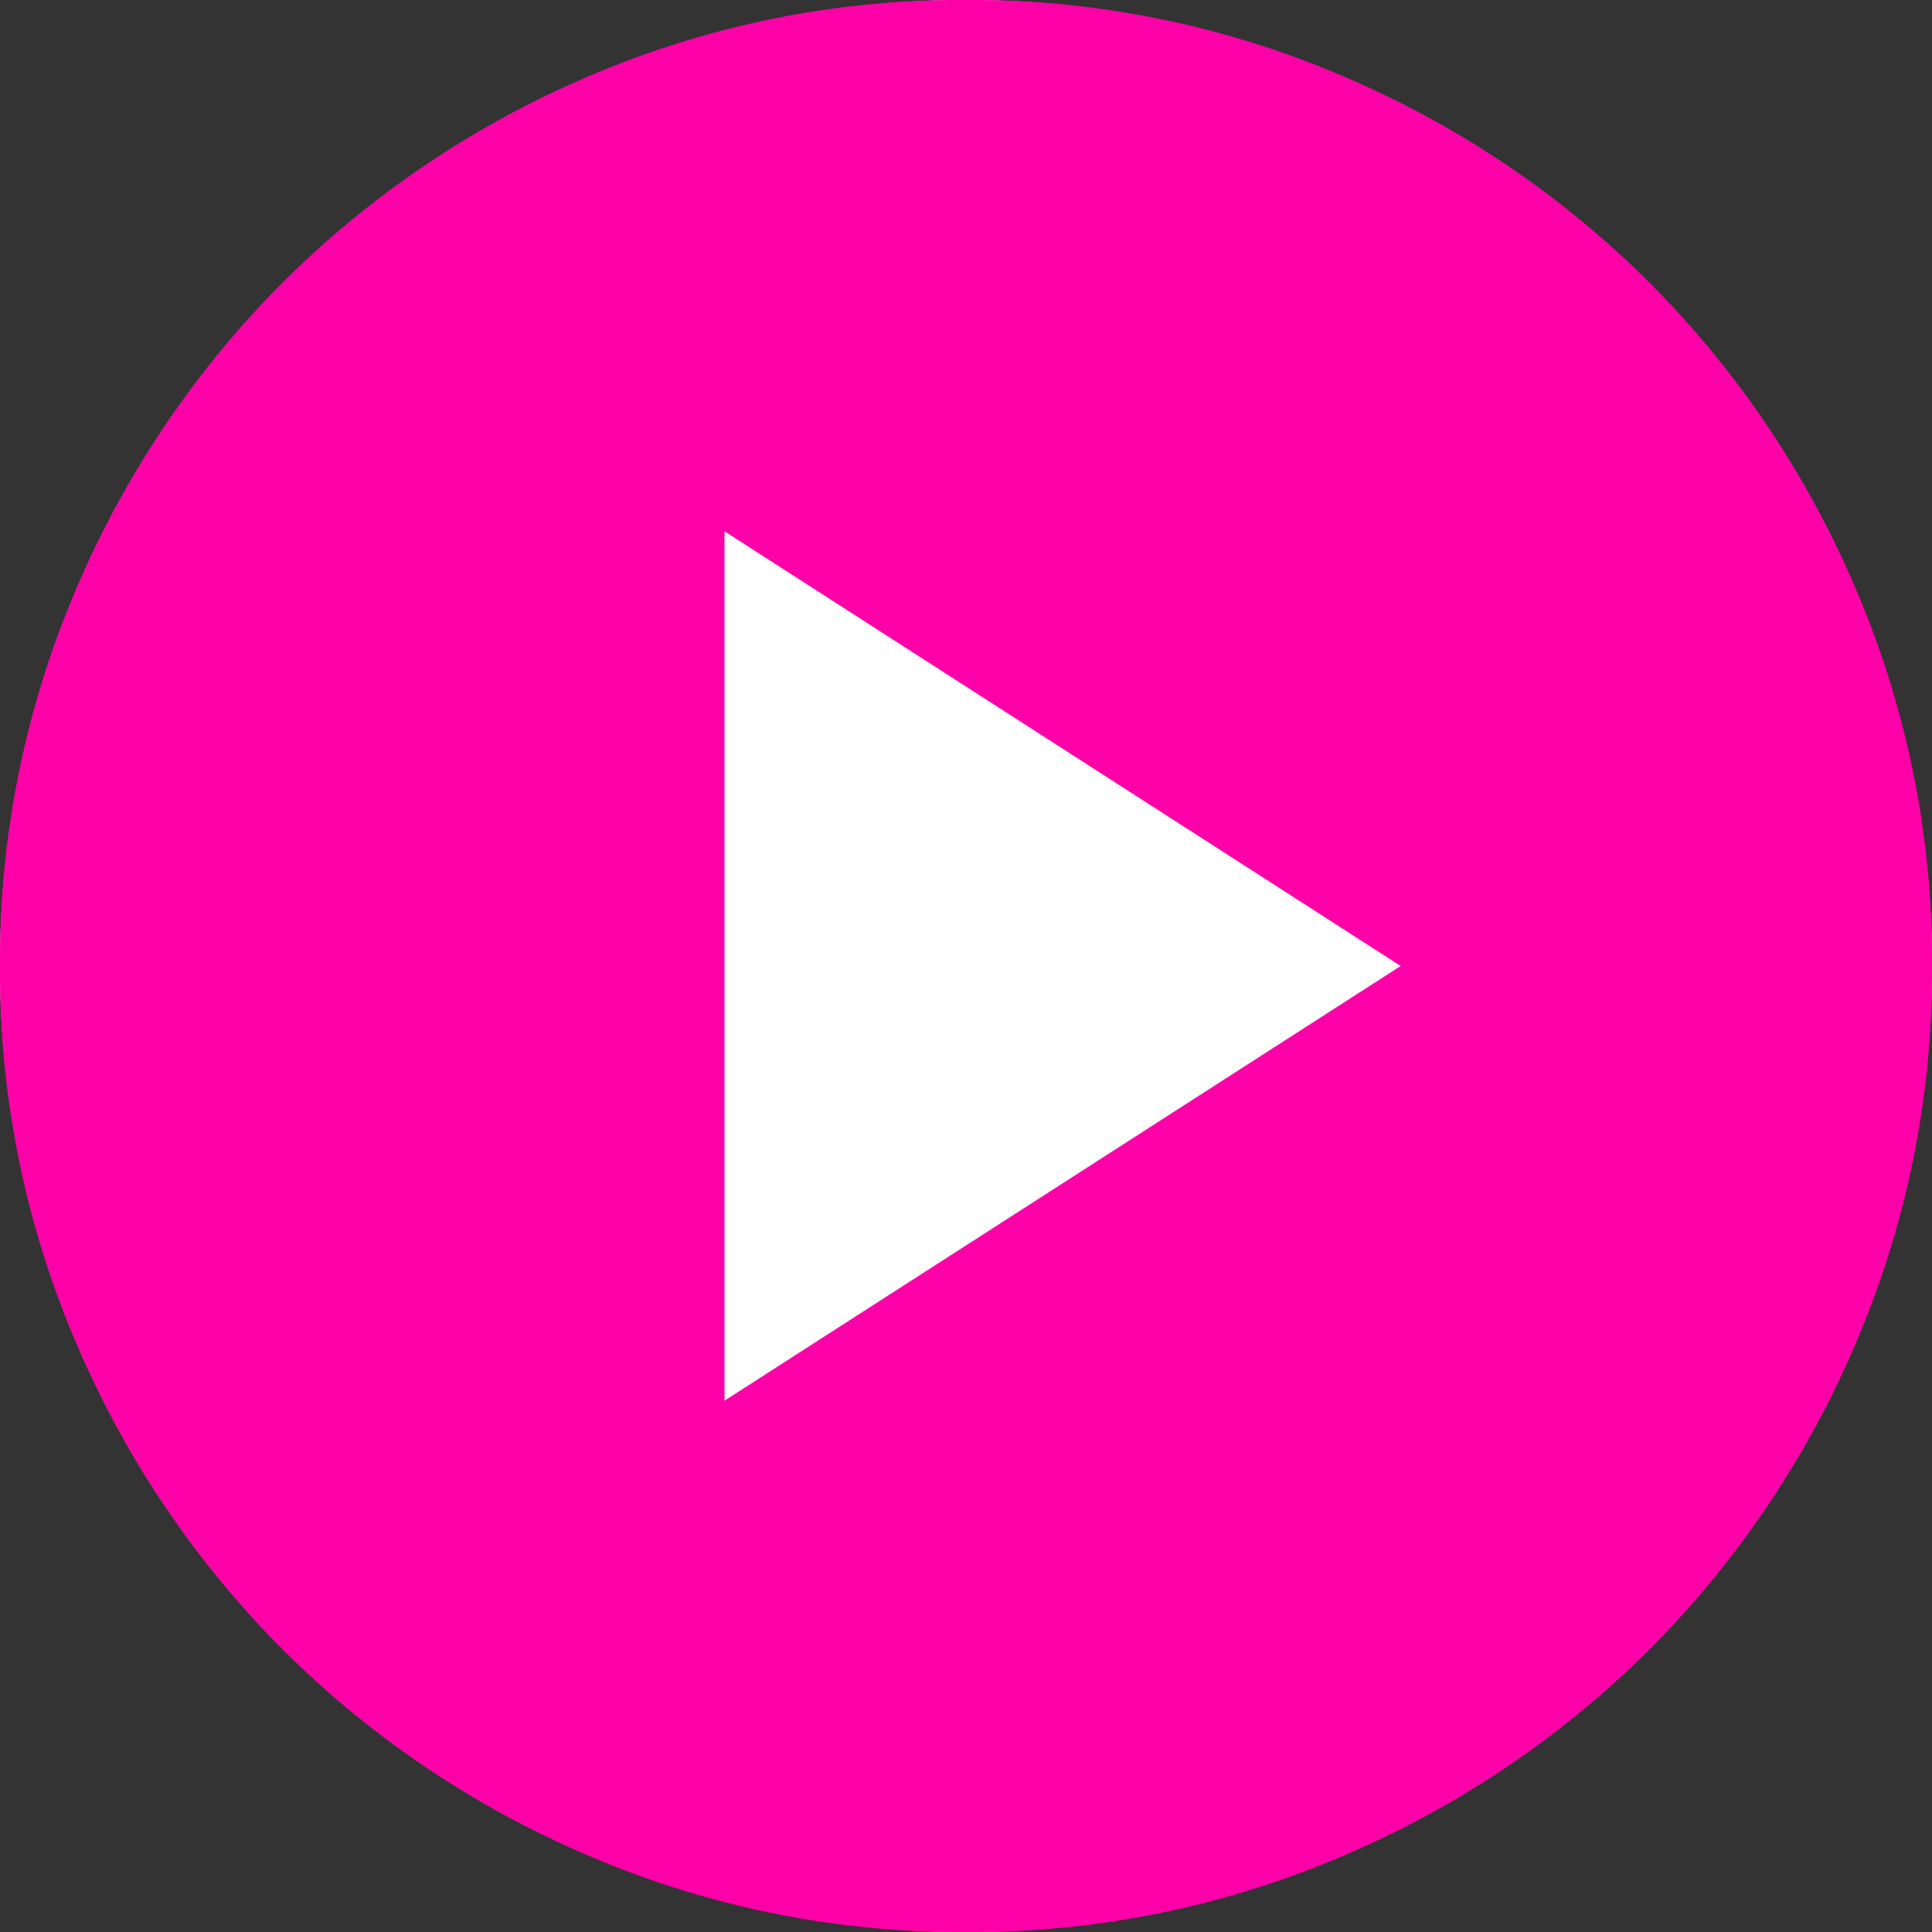
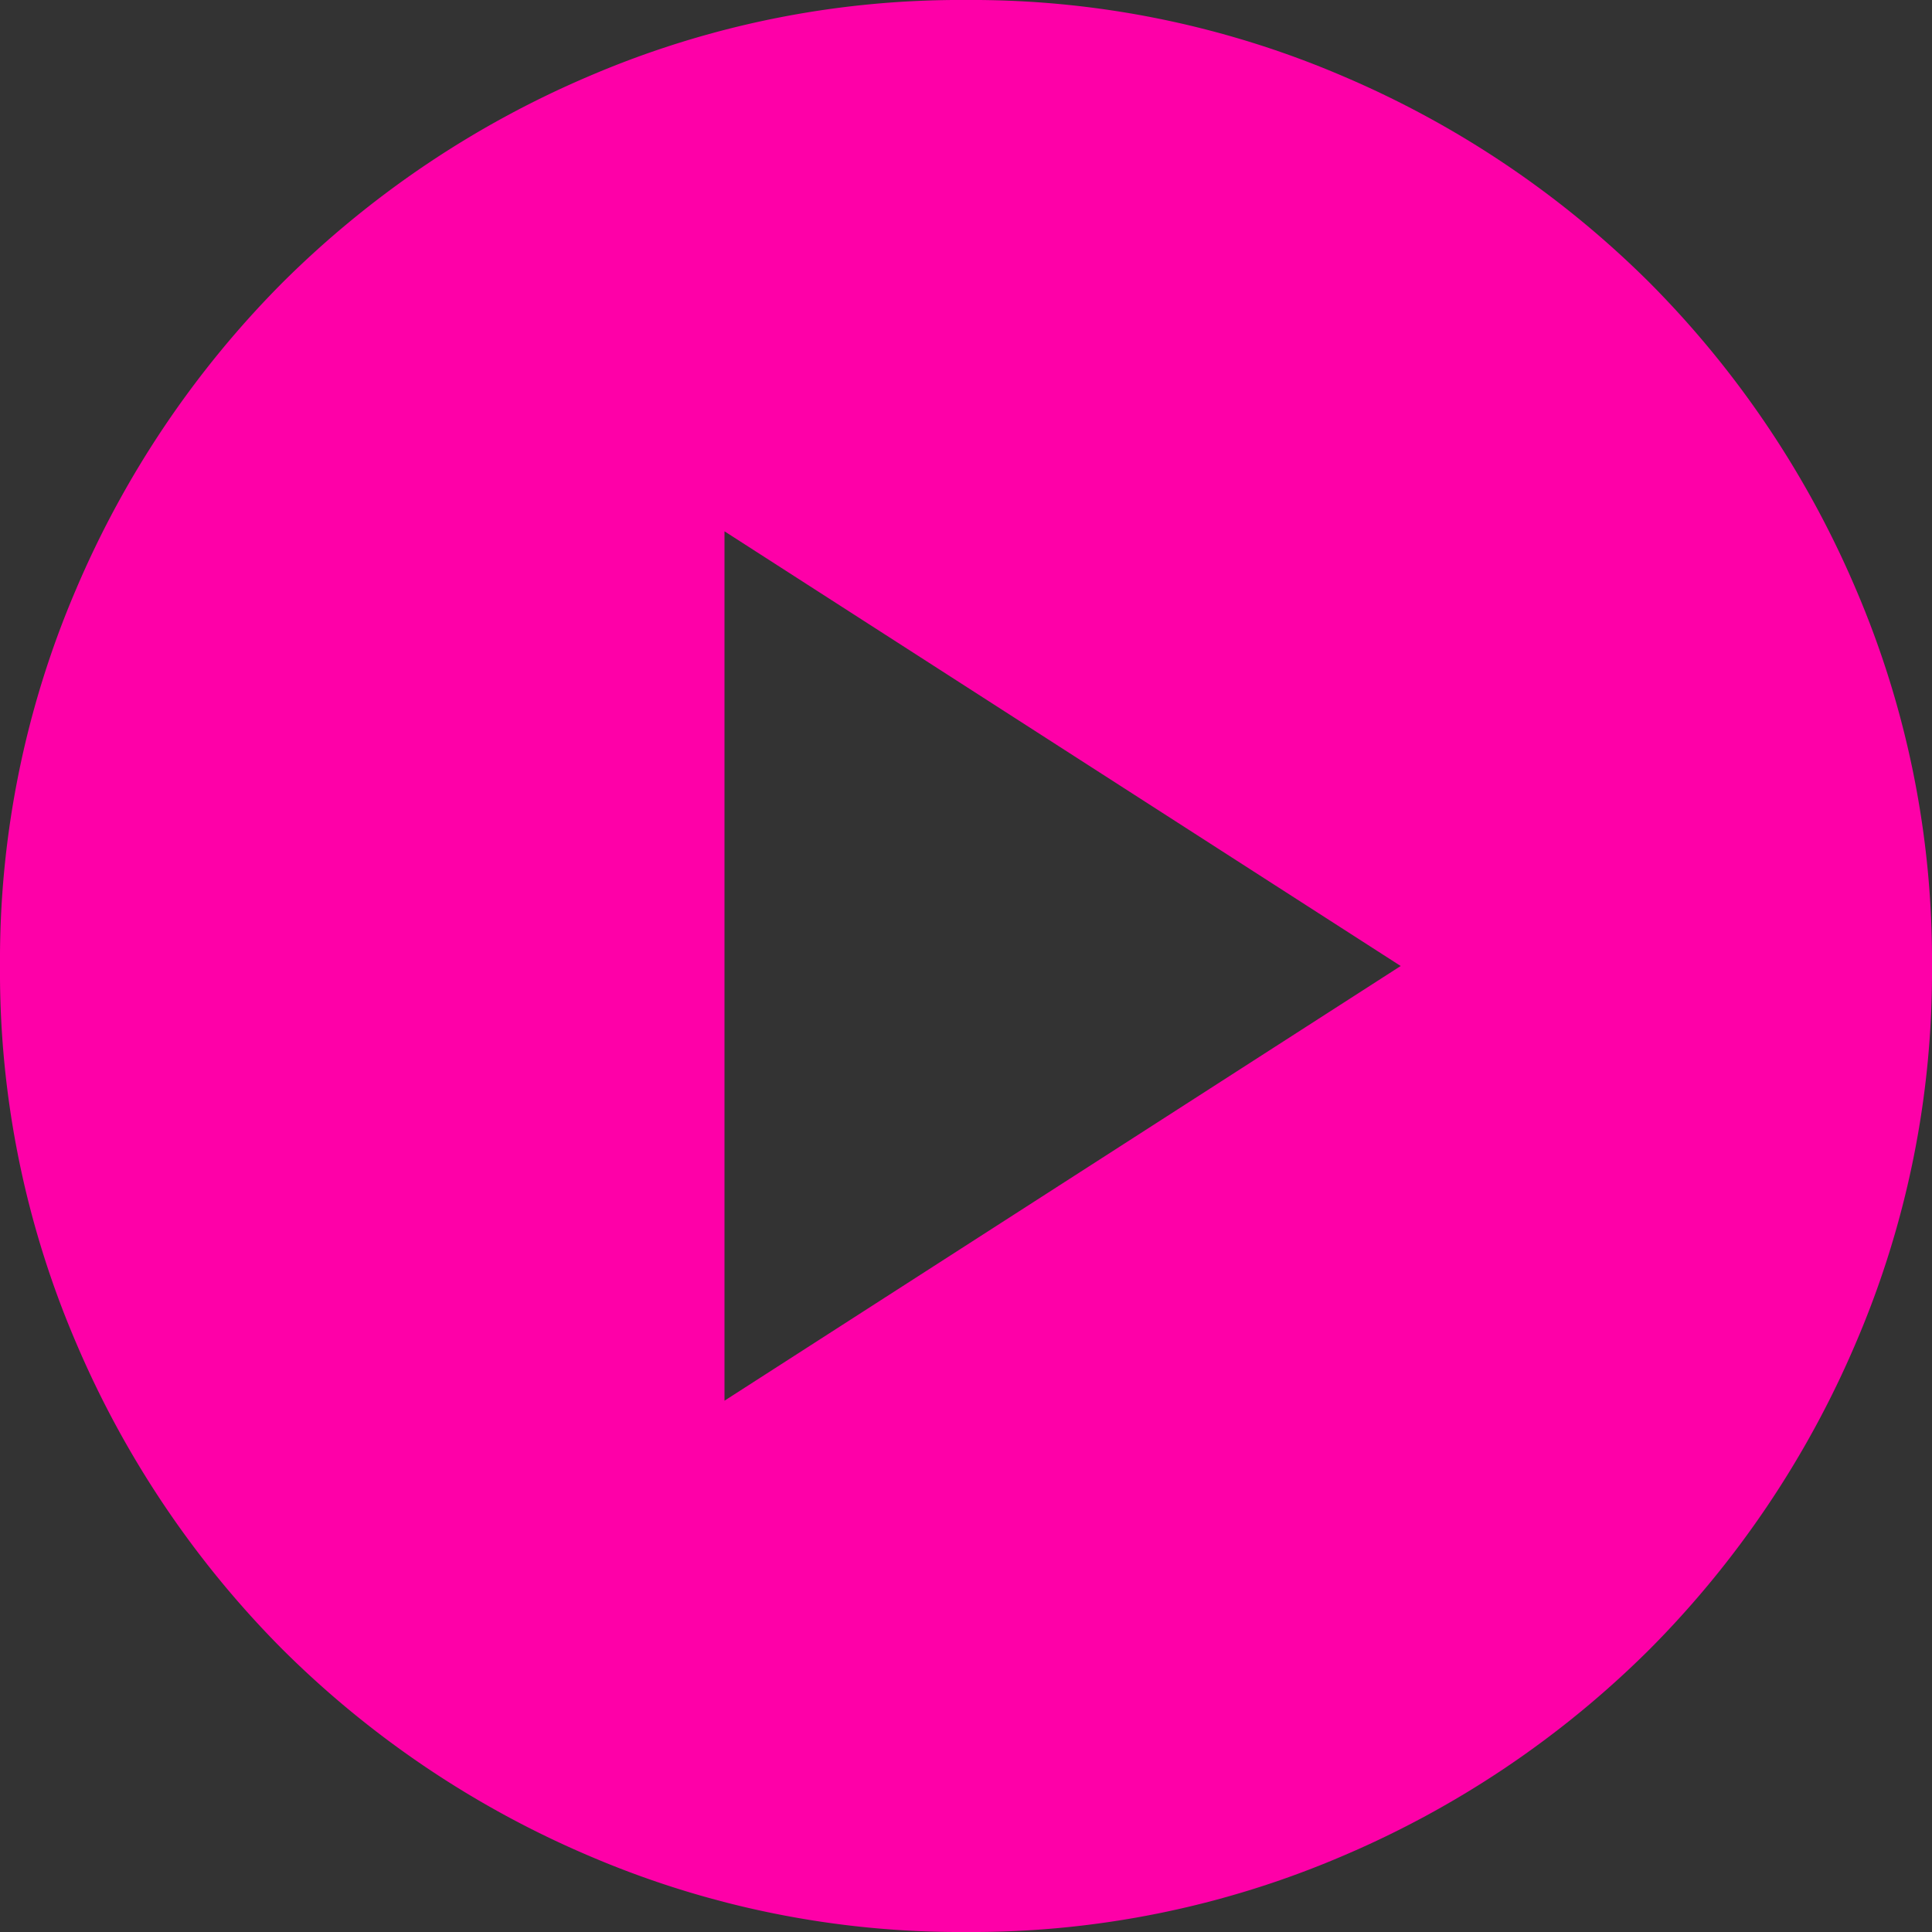
<svg xmlns="http://www.w3.org/2000/svg" width="48" height="48" viewBox="0 0 48 48">
  <rect x="0" y="0" width="48" height="48" fill="#333333" stroke="none" />
  <g id="ic_play" transform="translate(-134 -490)">
-     <circle id="Ellipse_9515" data-name="Ellipse 9515" cx="24" cy="24" r="24" transform="translate(134 490)" fill="#fff" />
-     <path id="ic_play-2" data-name="ic_play" d="M98-845.2,114.8-856,98-866.8Zm6,13.2a23.37,23.37,0,0,1-9.36-1.89,24.236,24.236,0,0,1-7.62-5.13,24.236,24.236,0,0,1-5.13-7.62A23.37,23.37,0,0,1,80-856a23.37,23.37,0,0,1,1.89-9.36,24.236,24.236,0,0,1,5.13-7.62,24.235,24.235,0,0,1,7.62-5.13A23.37,23.37,0,0,1,104-880a23.37,23.37,0,0,1,9.36,1.89,24.235,24.235,0,0,1,7.62,5.13,24.236,24.236,0,0,1,5.13,7.62A23.37,23.37,0,0,1,128-856a23.37,23.37,0,0,1-1.89,9.36,24.237,24.237,0,0,1-5.13,7.62,24.236,24.236,0,0,1-7.62,5.13A23.37,23.37,0,0,1,104-832Z" transform="translate(54 1370)" fill="#fe00a8" />
+     <path id="ic_play-2" data-name="ic_play" d="M98-845.2,114.8-856,98-866.8Zm6,13.2a23.37,23.37,0,0,1-9.36-1.89,24.236,24.236,0,0,1-7.62-5.13,24.236,24.236,0,0,1-5.13-7.62A23.37,23.37,0,0,1,80-856a23.37,23.37,0,0,1,1.89-9.36,24.236,24.236,0,0,1,5.13-7.62,24.235,24.235,0,0,1,7.62-5.13A23.37,23.37,0,0,1,104-880a23.37,23.37,0,0,1,9.36,1.89,24.235,24.235,0,0,1,7.62,5.13,24.236,24.236,0,0,1,5.13,7.62A23.37,23.37,0,0,1,128-856a23.37,23.37,0,0,1-1.89,9.36,24.237,24.237,0,0,1-5.13,7.62,24.236,24.236,0,0,1-7.62,5.13A23.37,23.37,0,0,1,104-832" transform="translate(54 1370)" fill="#fe00a8" />
  </g>
</svg>